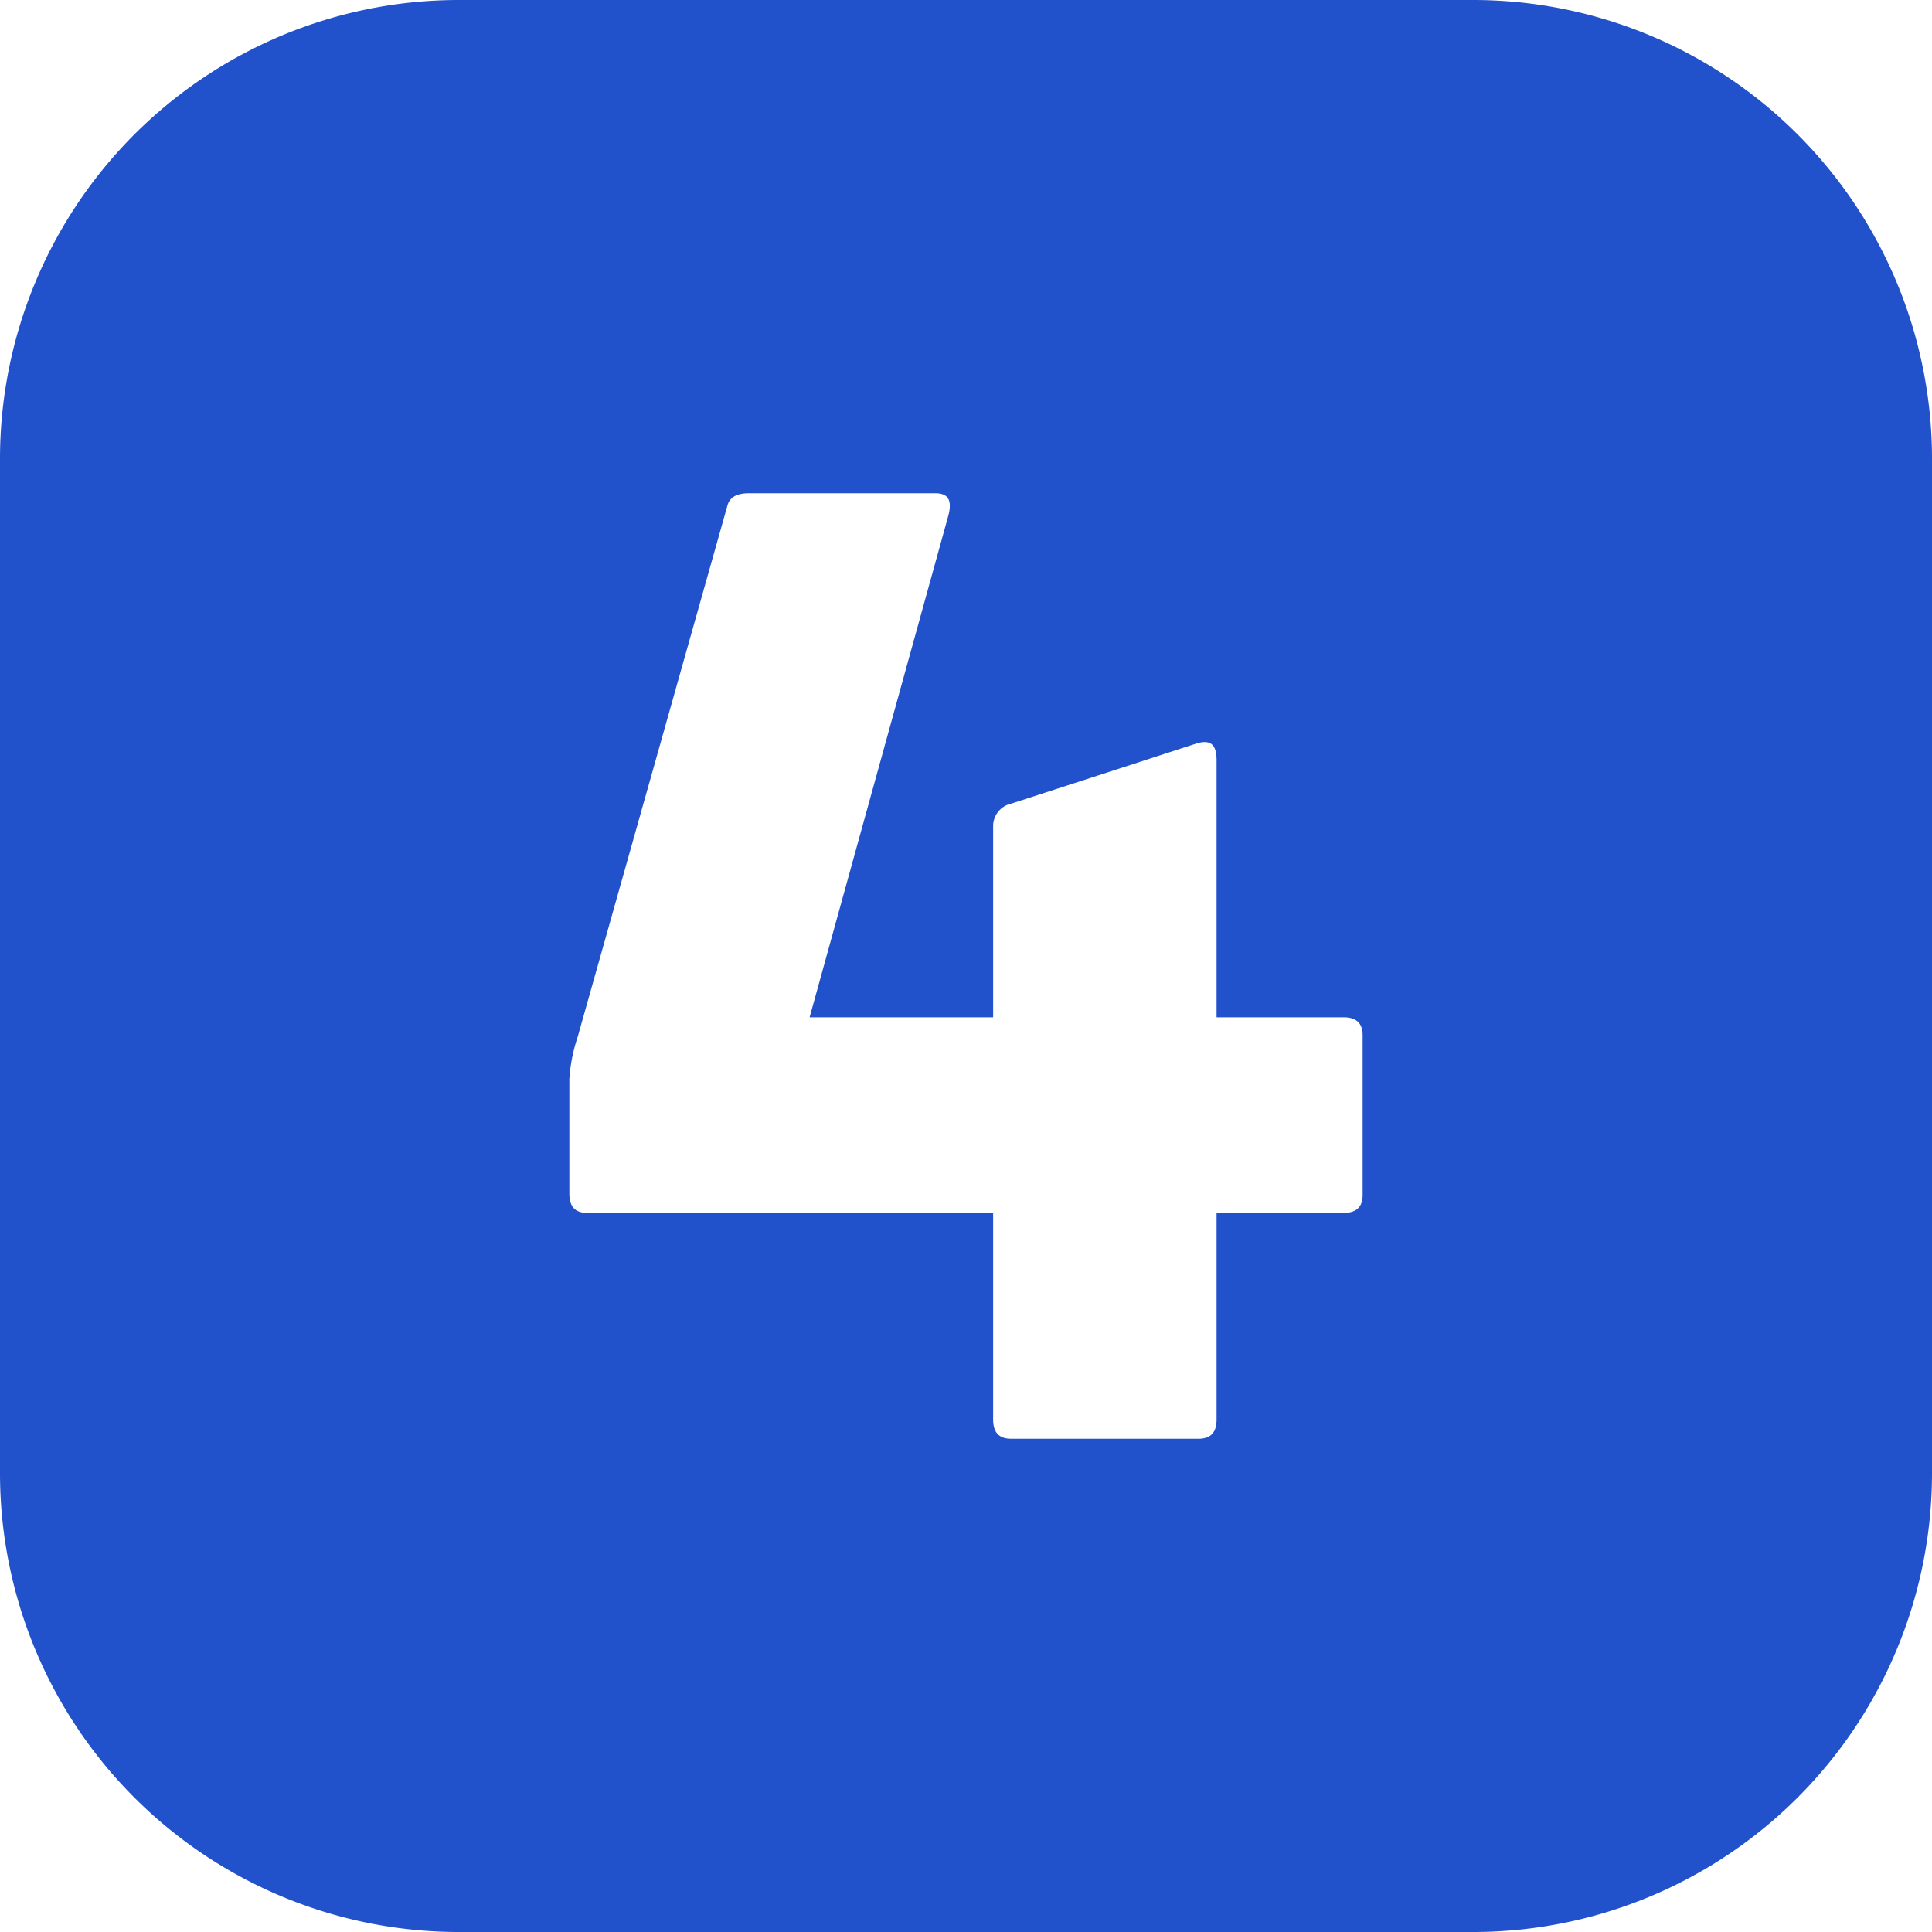
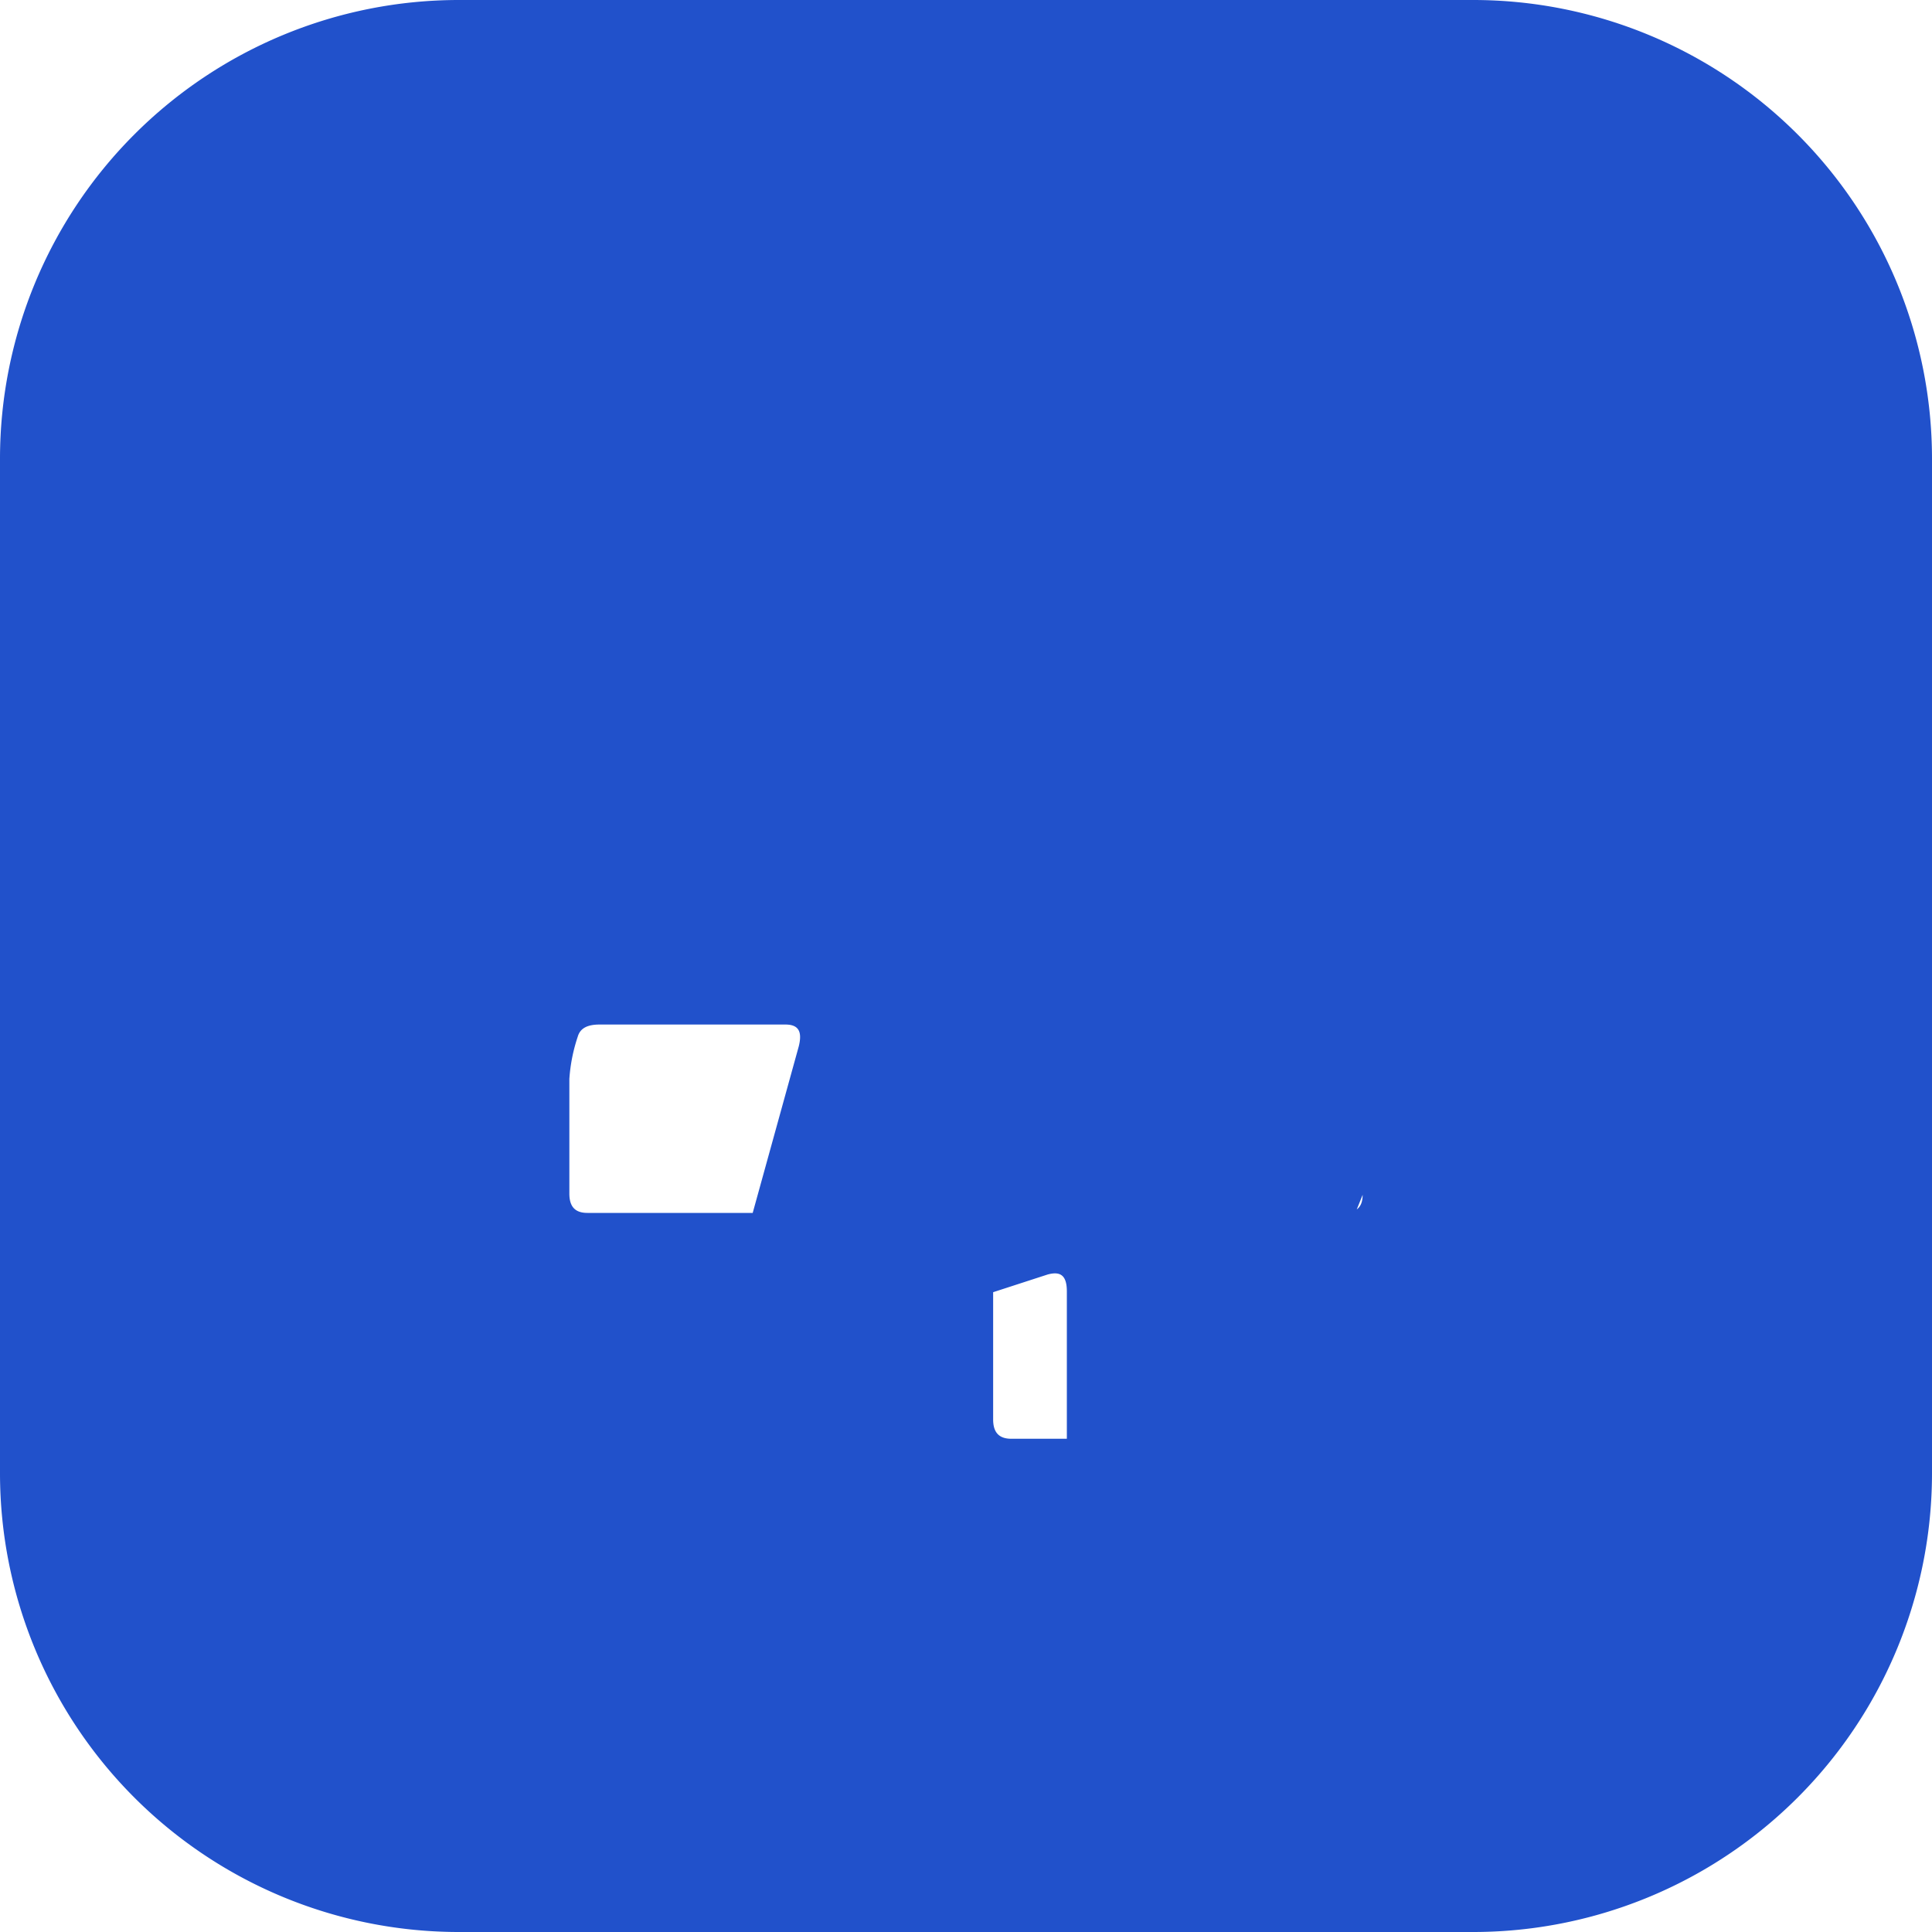
<svg xmlns="http://www.w3.org/2000/svg" height="300" viewBox="0 0 400 400" width="300" version="1.1">
  <g width="100%" height="100%" transform="matrix(1,0,0,1,0,0)">
    <g id="Layer_2" data-name="Layer 2">
      <g id="Layer_1-2" data-name="Layer 1">
        <g id="_4" data-name="4">
-           <path d="m305 0h-210a95 95 0 0 0 -95 95v210a95 95 0 0 0 95 95h210a95 95 0 0 0 95-95v-210a95 95 0 0 0 -95-95zm-22.88 247.38c0 2.5-1.24 3.74-4 3.74h-26.24v42.76c0 2.74-1.26 4-3.76 4h-38.74c-2.5 0-3.76-1.26-3.76-4v-42.76h-84c-2.5 0-3.74-1.24-3.74-4v-23.74a34.75 34.75 0 0 1 1.74-8.76l31-110c.5-1.74 2-2.5 4.5-2.5h38.5c2.76 0 3.5 1.5 2.76 4.5l-28.76 104h38v-39.5a4.76 4.76 0 0 1 3.76-4.74l38.5-12.5c2.74-.76 4 .24 4 3.5v53.24h26.24c2.76 0 4 1.26 4 3.76z" fill="#2151cb" fill-opacity="1" data-original-color="#000000ff" stroke="none" stroke-opacity="1" />
+           <path d="m305 0h-210a95 95 0 0 0 -95 95v210a95 95 0 0 0 95 95h210a95 95 0 0 0 95-95v-210a95 95 0 0 0 -95-95zm-22.88 247.38c0 2.5-1.24 3.74-4 3.74h-26.24v42.76c0 2.74-1.26 4-3.76 4h-38.74c-2.5 0-3.76-1.26-3.76-4v-42.76h-84c-2.5 0-3.74-1.24-3.74-4v-23.74a34.75 34.75 0 0 1 1.74-8.76c.5-1.74 2-2.5 4.5-2.5h38.5c2.76 0 3.5 1.5 2.76 4.5l-28.76 104h38v-39.5a4.76 4.76 0 0 1 3.76-4.74l38.5-12.5c2.74-.76 4 .24 4 3.5v53.24h26.24c2.76 0 4 1.26 4 3.76z" fill="#2151cb" fill-opacity="1" data-original-color="#000000ff" stroke="none" stroke-opacity="1" />
        </g>
      </g>
    </g>
  </g>
</svg>